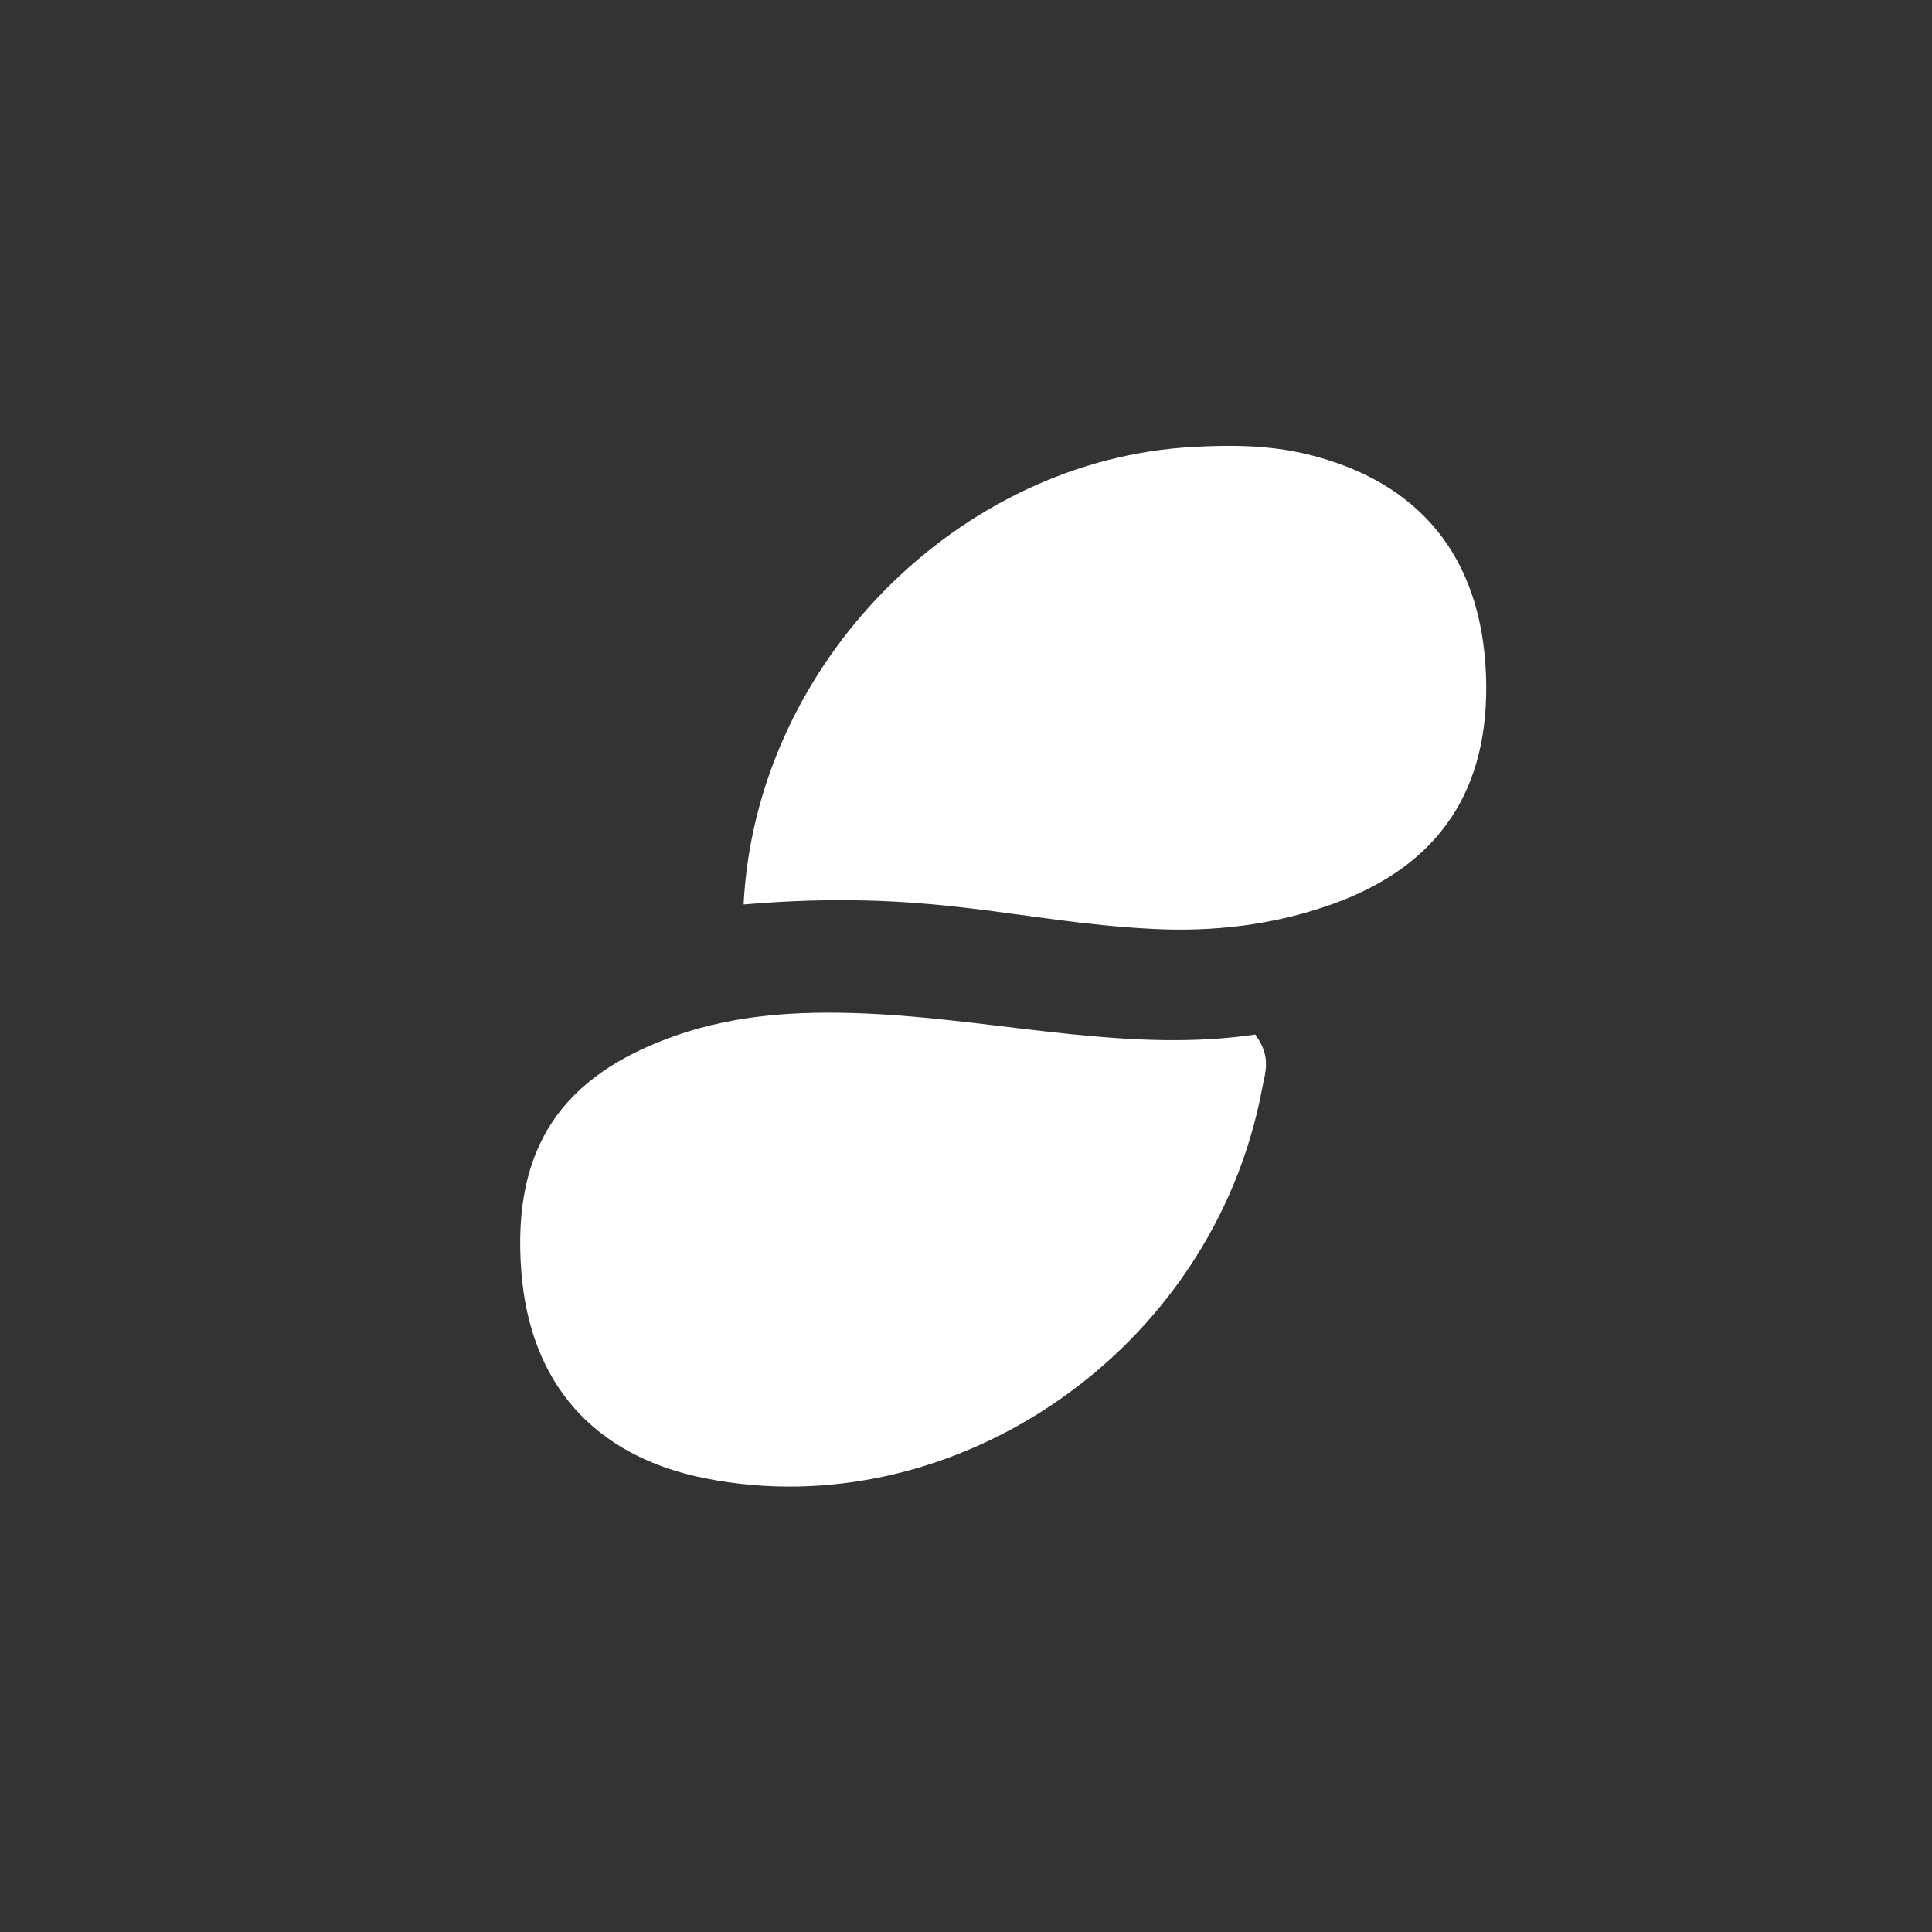
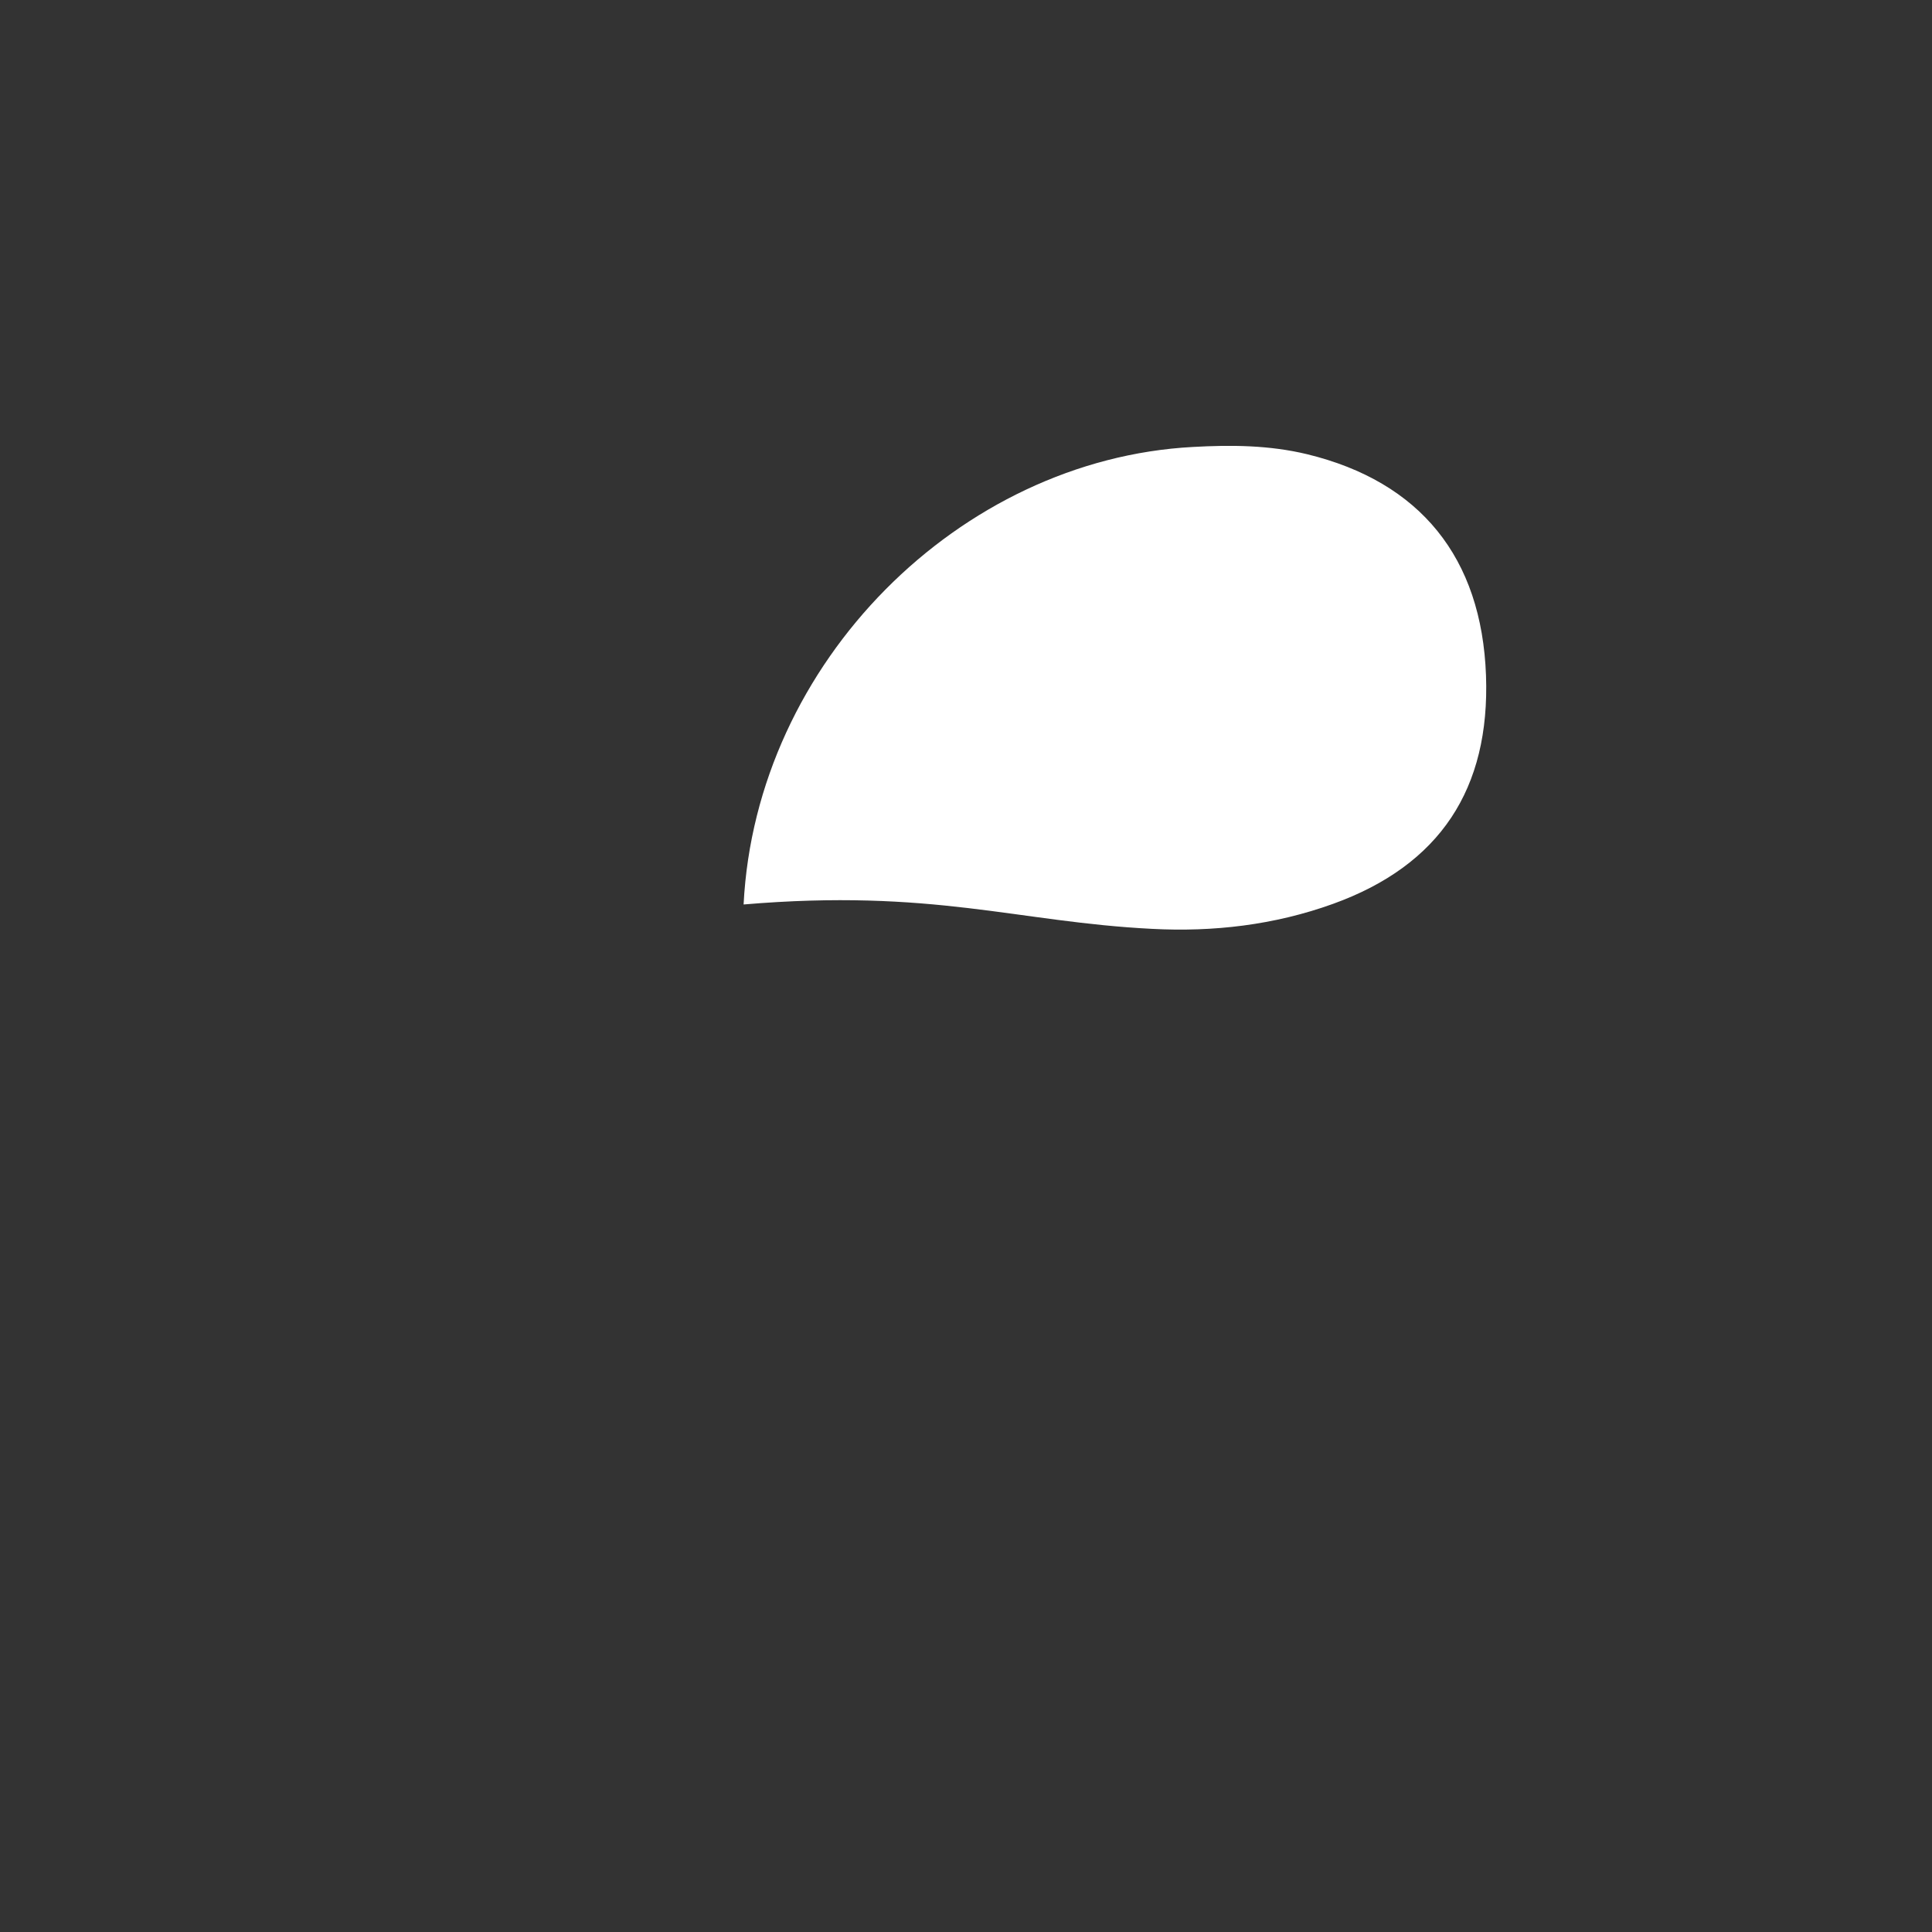
<svg xmlns="http://www.w3.org/2000/svg" width="26" height="26" viewBox="0 0 26 26" fill="none">
  <rect x="0" y="0" width="26" height="26" fill="#333333" stroke="none" />
-   <path d="M16.892 13.922C17.119 14.228 17.022 14.443 16.985 14.65C16.323 18.189 12.827 20.556 9.493 19.895C7.995 19.598 7.129 18.62 7.015 17.105C6.889 15.434 7.57 14.474 9.084 13.94C9.984 13.623 10.912 13.597 11.843 13.649C13.551 13.748 15.241 14.168 16.892 13.922Z" fill="white" />
  <path d="M10.007 12.172C10.172 8.91 12.92 6.182 16.053 6.015C16.568 5.986 17.083 5.99 17.592 6.113C19.112 6.483 19.94 7.503 19.998 9.09C20.053 10.613 19.382 11.643 17.939 12.164C17.149 12.449 16.328 12.544 15.5 12.5C13.688 12.408 12.551 11.956 10.007 12.172Z" fill="white" />
</svg>